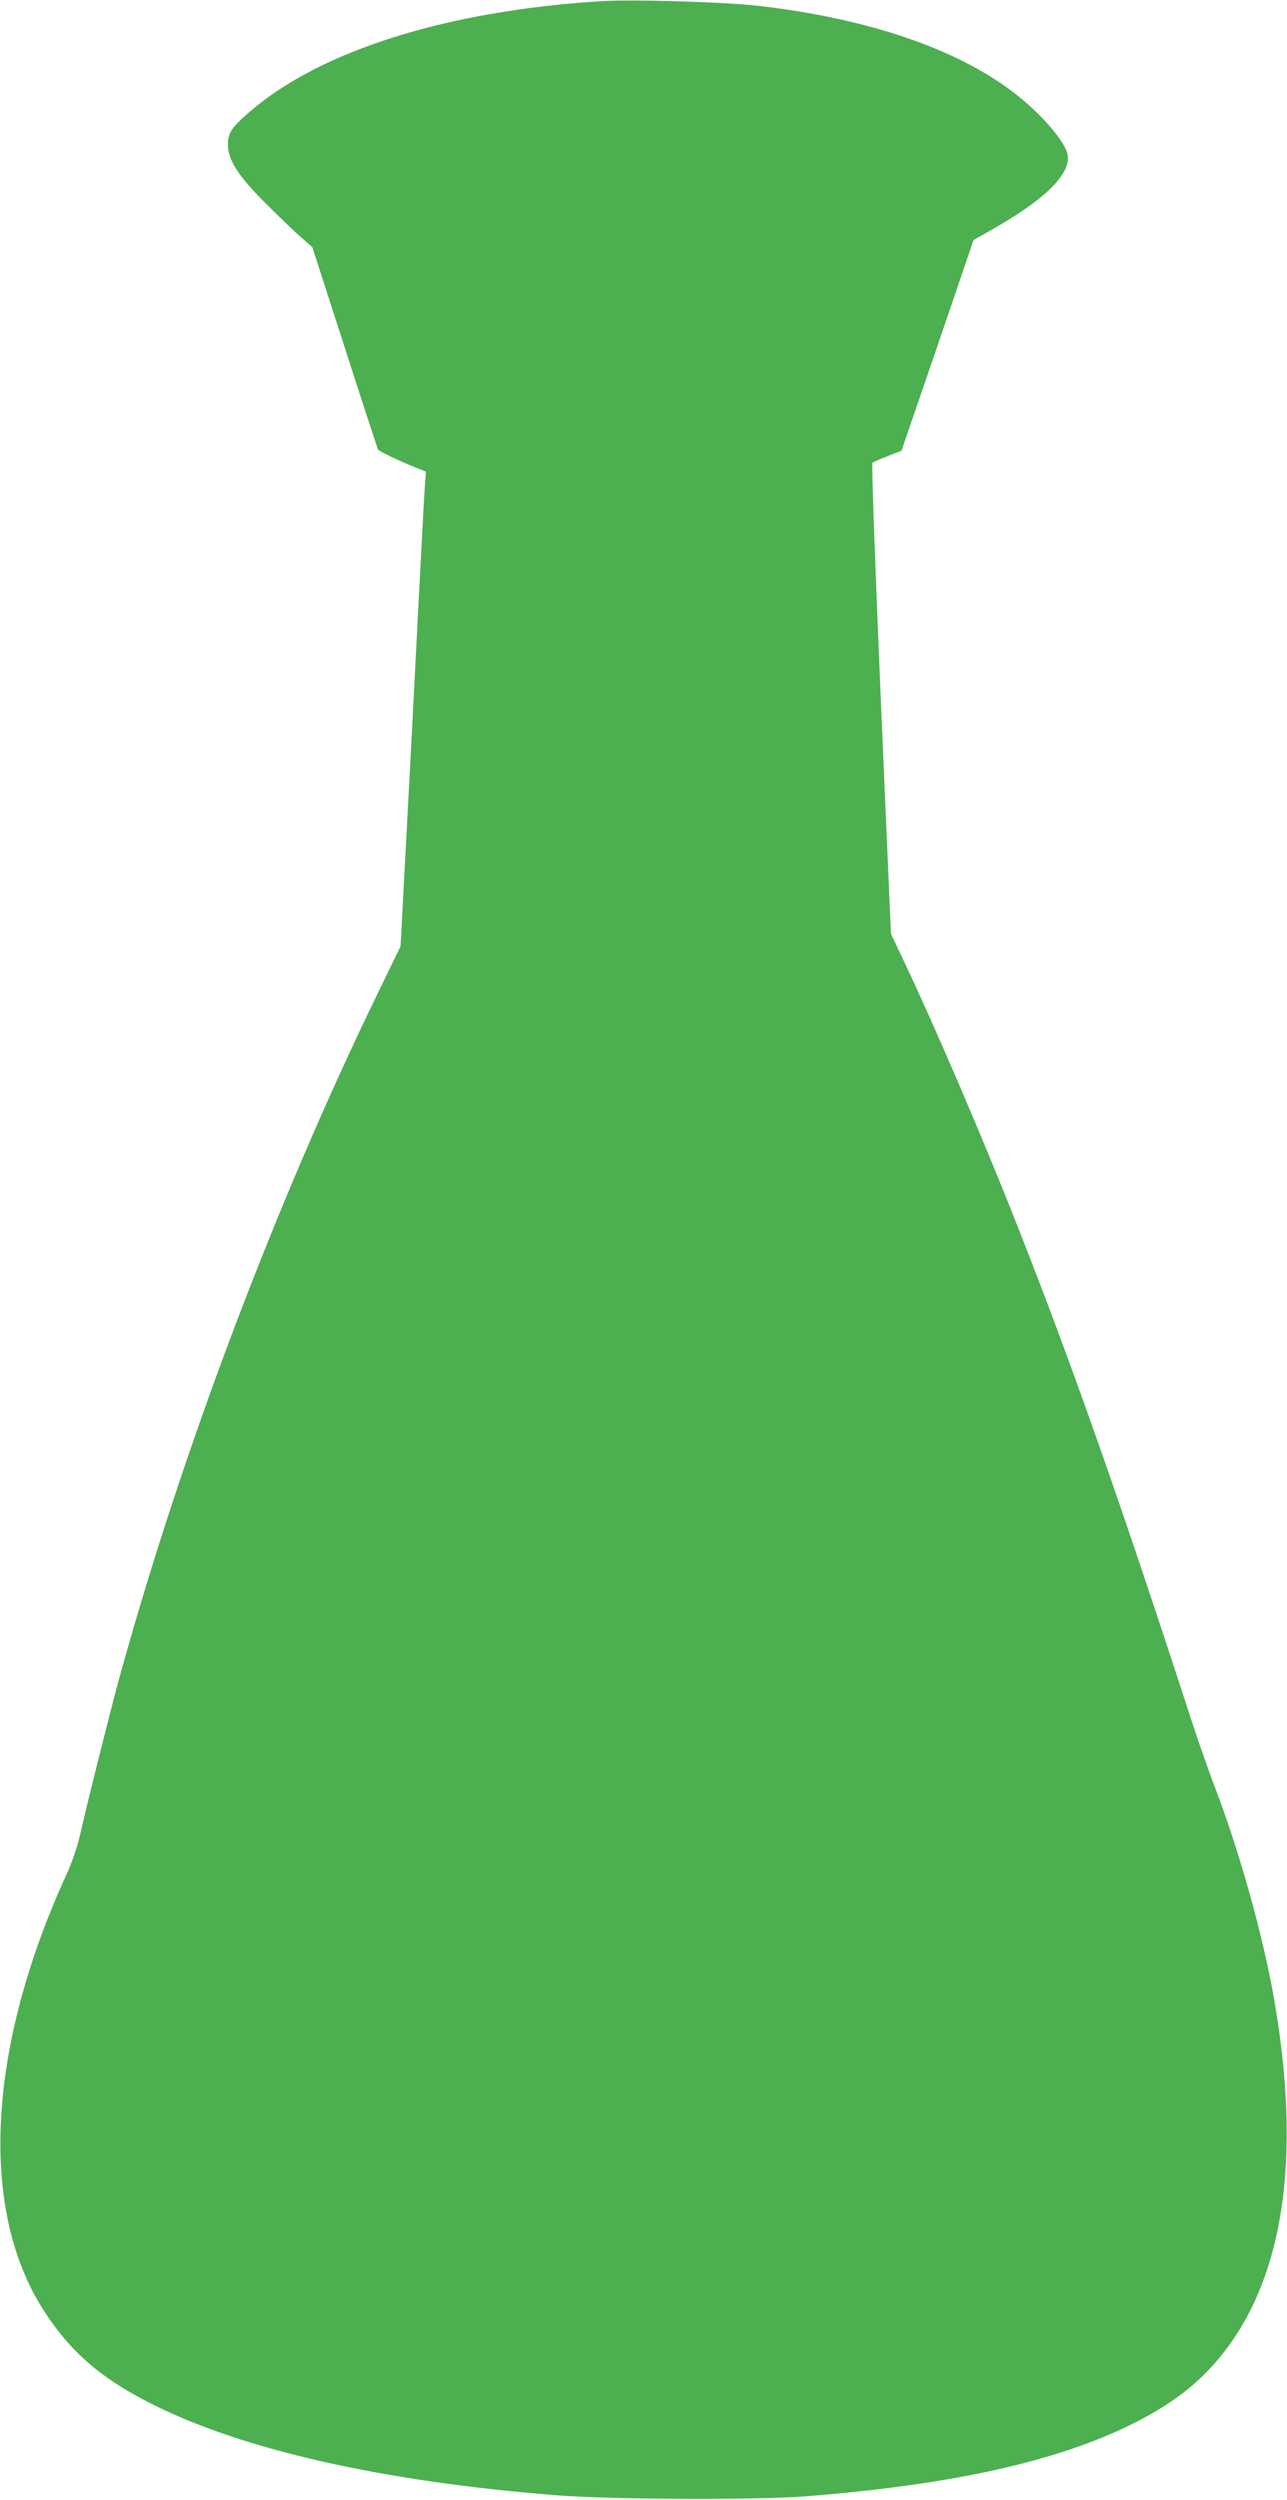
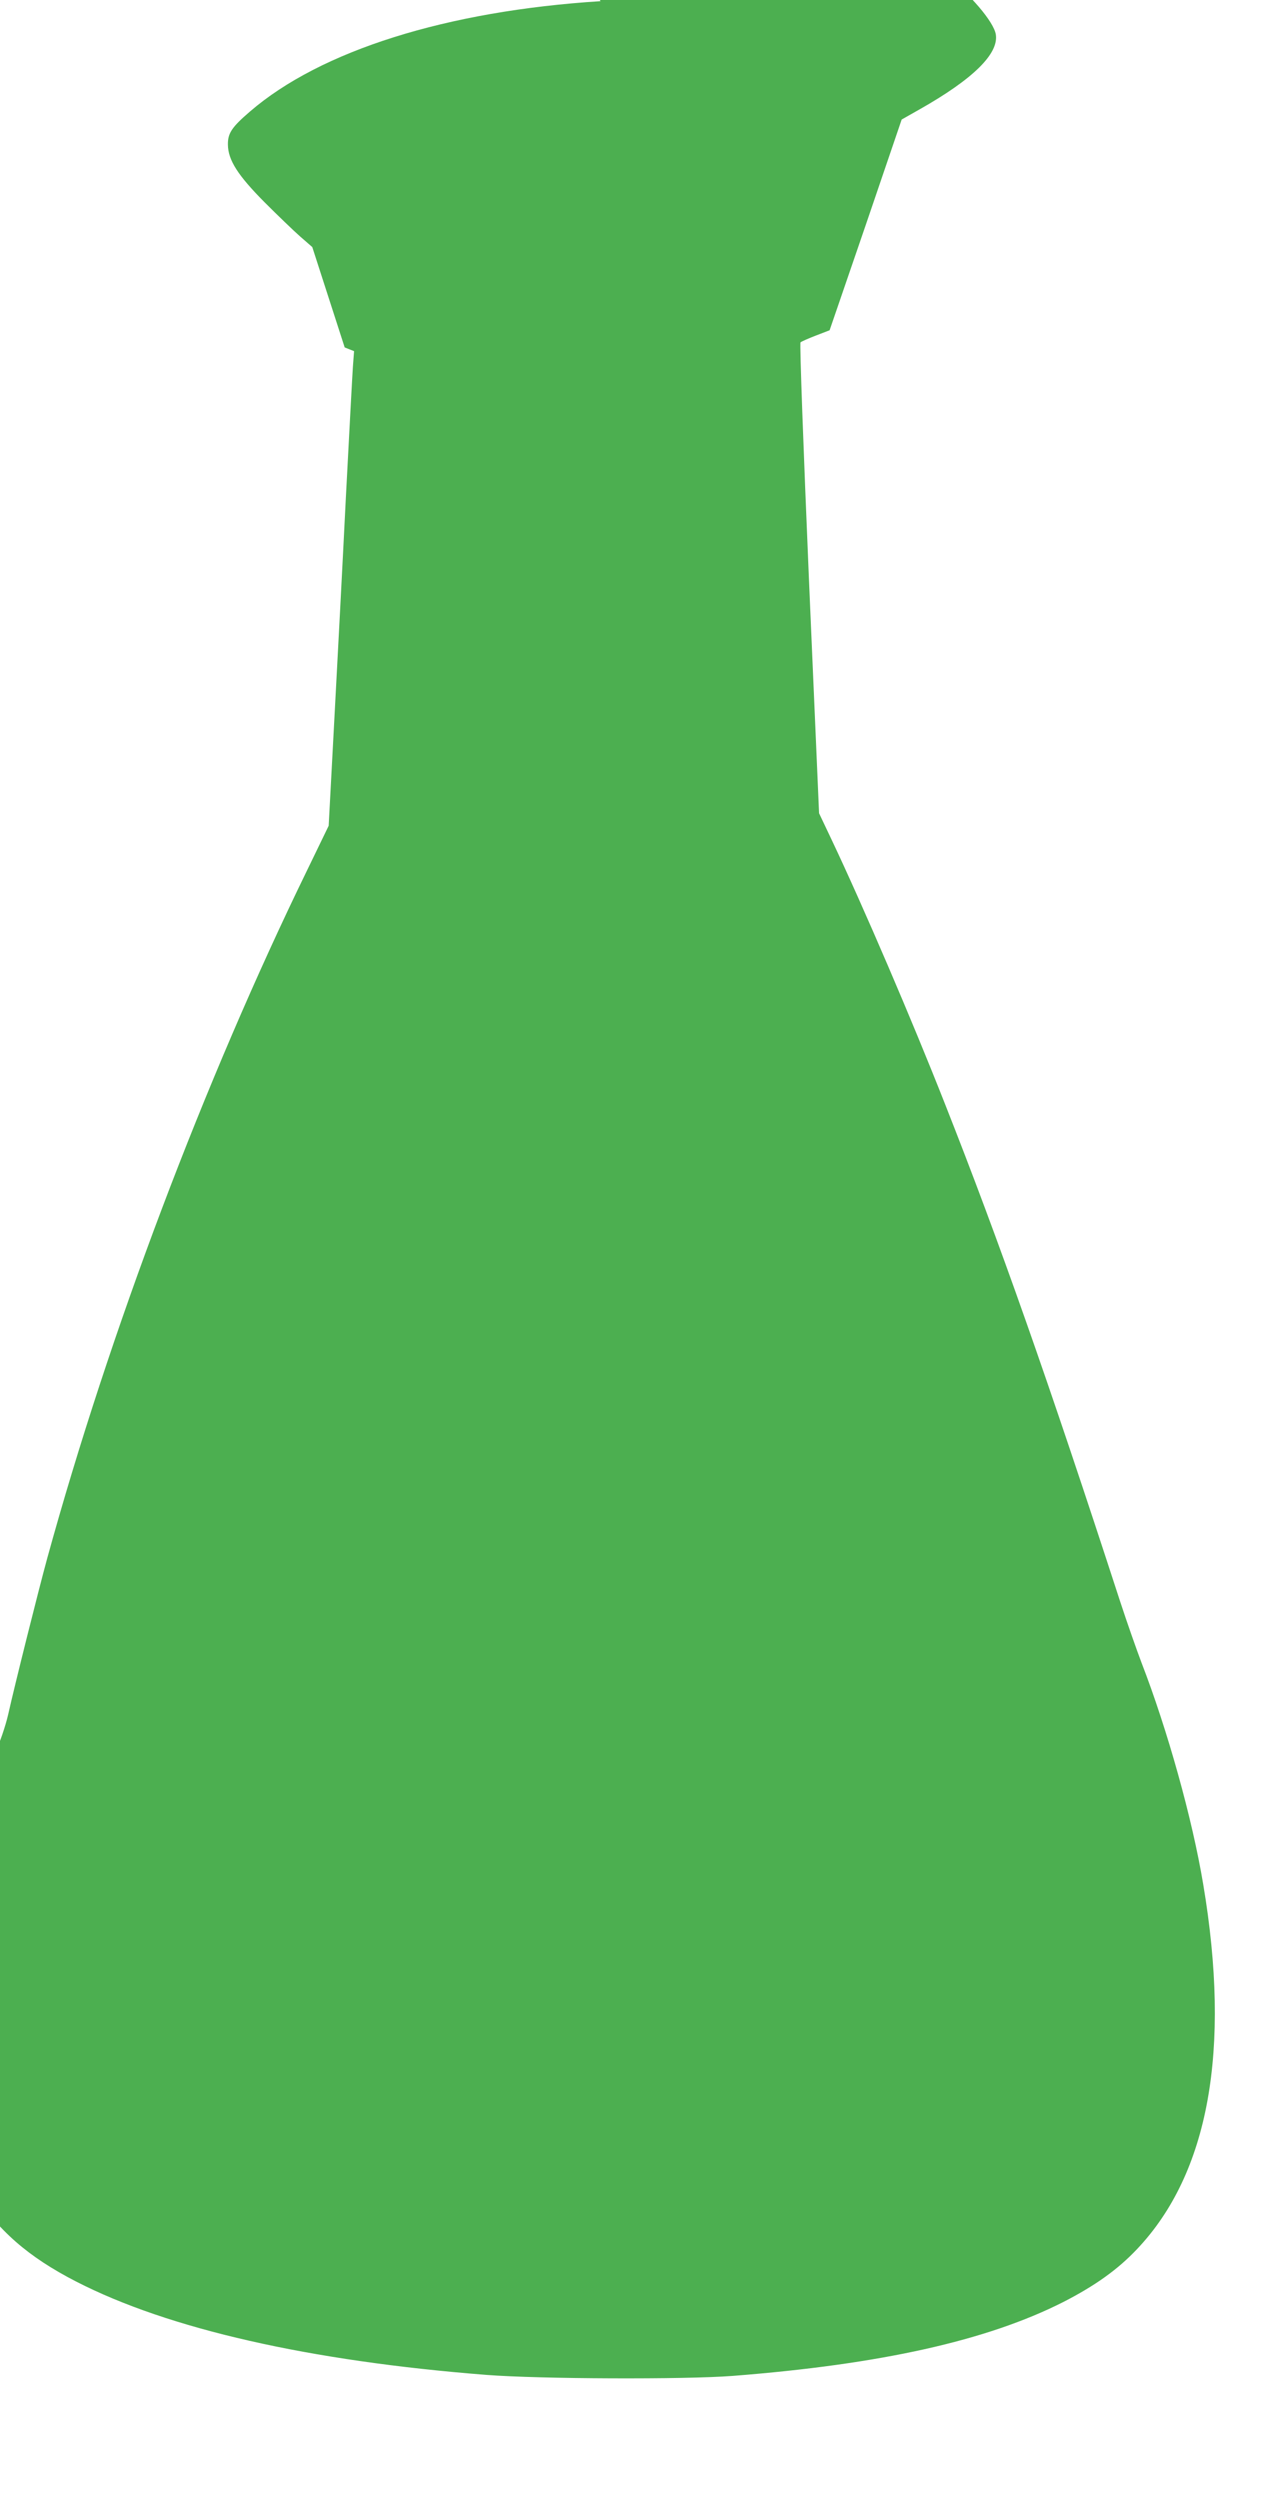
<svg xmlns="http://www.w3.org/2000/svg" version="1.0" width="659pt" height="1280pt" viewBox="0 0 659 1280" preserveAspectRatio="xMidYMid meet">
  <g transform="translate(0,1280) scale(0.1,-0.1)" fill="#4caf50" stroke="none">
-     <path d="M3075 12794 c-788 -50 -1433 -253 -1795 -565 -93 -80 -114 -111 -113 -170 1 -79 51 -157 188 -295 66 -66 148 -145 182 -175 l62 -54 166 -514 c91 -283 168 -518 171 -523 6 -9 112 -60 197 -94 l48 -19 -6 -80 c-3 -44 -19 -345 -36 -670 -16 -324 -43 -835 -59 -1135 l-29 -545 -109 -225 c-528 -1083 -1014 -2369 -1332 -3525 -47 -172 -167 -652 -200 -800 -14 -60 -42 -144 -73 -210 -403 -885 -445 -1711 -112 -2227 133 -206 286 -340 533 -467 473 -243 1195 -407 2102 -478 271 -21 1014 -24 1260 -5 756 59 1301 180 1692 378 162 83 279 166 378 271 367 387 482 1019 339 1868 -56 337 -183 791 -316 1135 -24 63 -74 205 -110 315 -366 1126 -618 1841 -896 2545 -169 430 -419 1012 -580 1352 l-65 137 -52 1202 c-28 661 -48 1205 -43 1209 4 4 40 20 79 35 l70 27 185 539 184 540 90 51 c276 156 408 286 392 385 -11 65 -131 206 -266 311 -292 229 -753 387 -1316 452 -174 20 -648 34 -810 24z" />
+     <path d="M3075 12794 c-788 -50 -1433 -253 -1795 -565 -93 -80 -114 -111 -113 -170 1 -79 51 -157 188 -295 66 -66 148 -145 182 -175 l62 -54 166 -514 l48 -19 -6 -80 c-3 -44 -19 -345 -36 -670 -16 -324 -43 -835 -59 -1135 l-29 -545 -109 -225 c-528 -1083 -1014 -2369 -1332 -3525 -47 -172 -167 -652 -200 -800 -14 -60 -42 -144 -73 -210 -403 -885 -445 -1711 -112 -2227 133 -206 286 -340 533 -467 473 -243 1195 -407 2102 -478 271 -21 1014 -24 1260 -5 756 59 1301 180 1692 378 162 83 279 166 378 271 367 387 482 1019 339 1868 -56 337 -183 791 -316 1135 -24 63 -74 205 -110 315 -366 1126 -618 1841 -896 2545 -169 430 -419 1012 -580 1352 l-65 137 -52 1202 c-28 661 -48 1205 -43 1209 4 4 40 20 79 35 l70 27 185 539 184 540 90 51 c276 156 408 286 392 385 -11 65 -131 206 -266 311 -292 229 -753 387 -1316 452 -174 20 -648 34 -810 24z" />
  </g>
</svg>